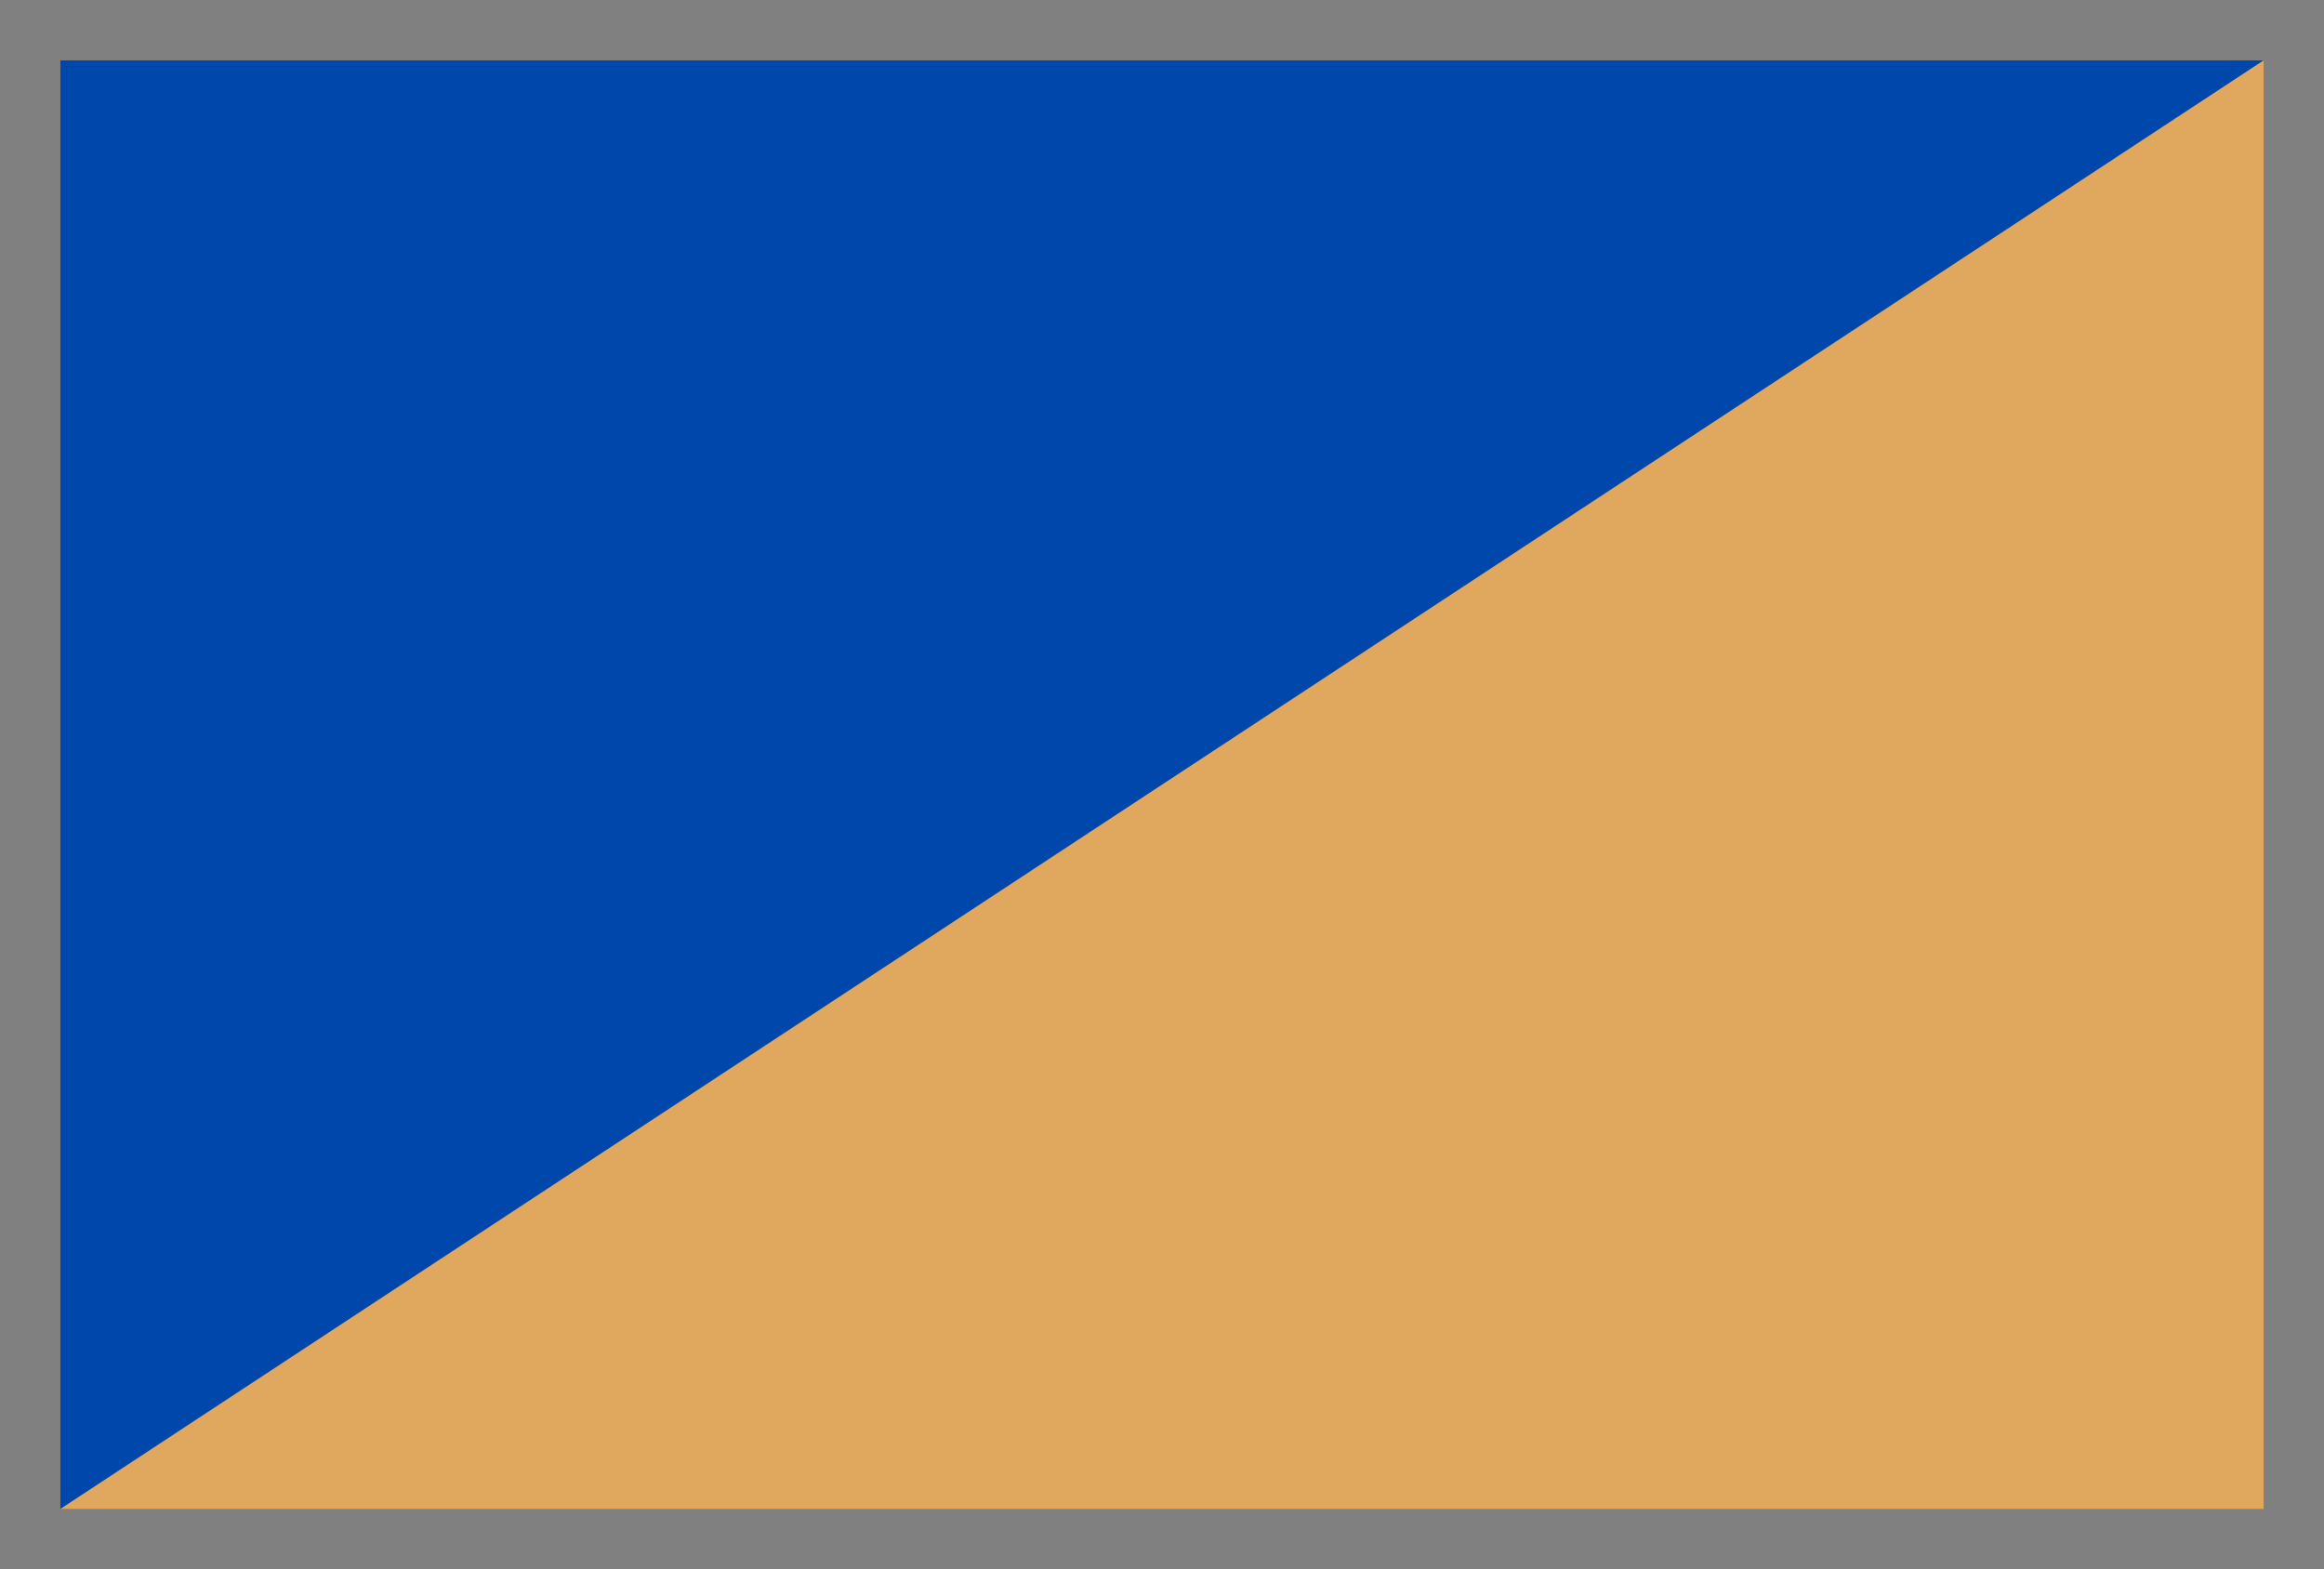
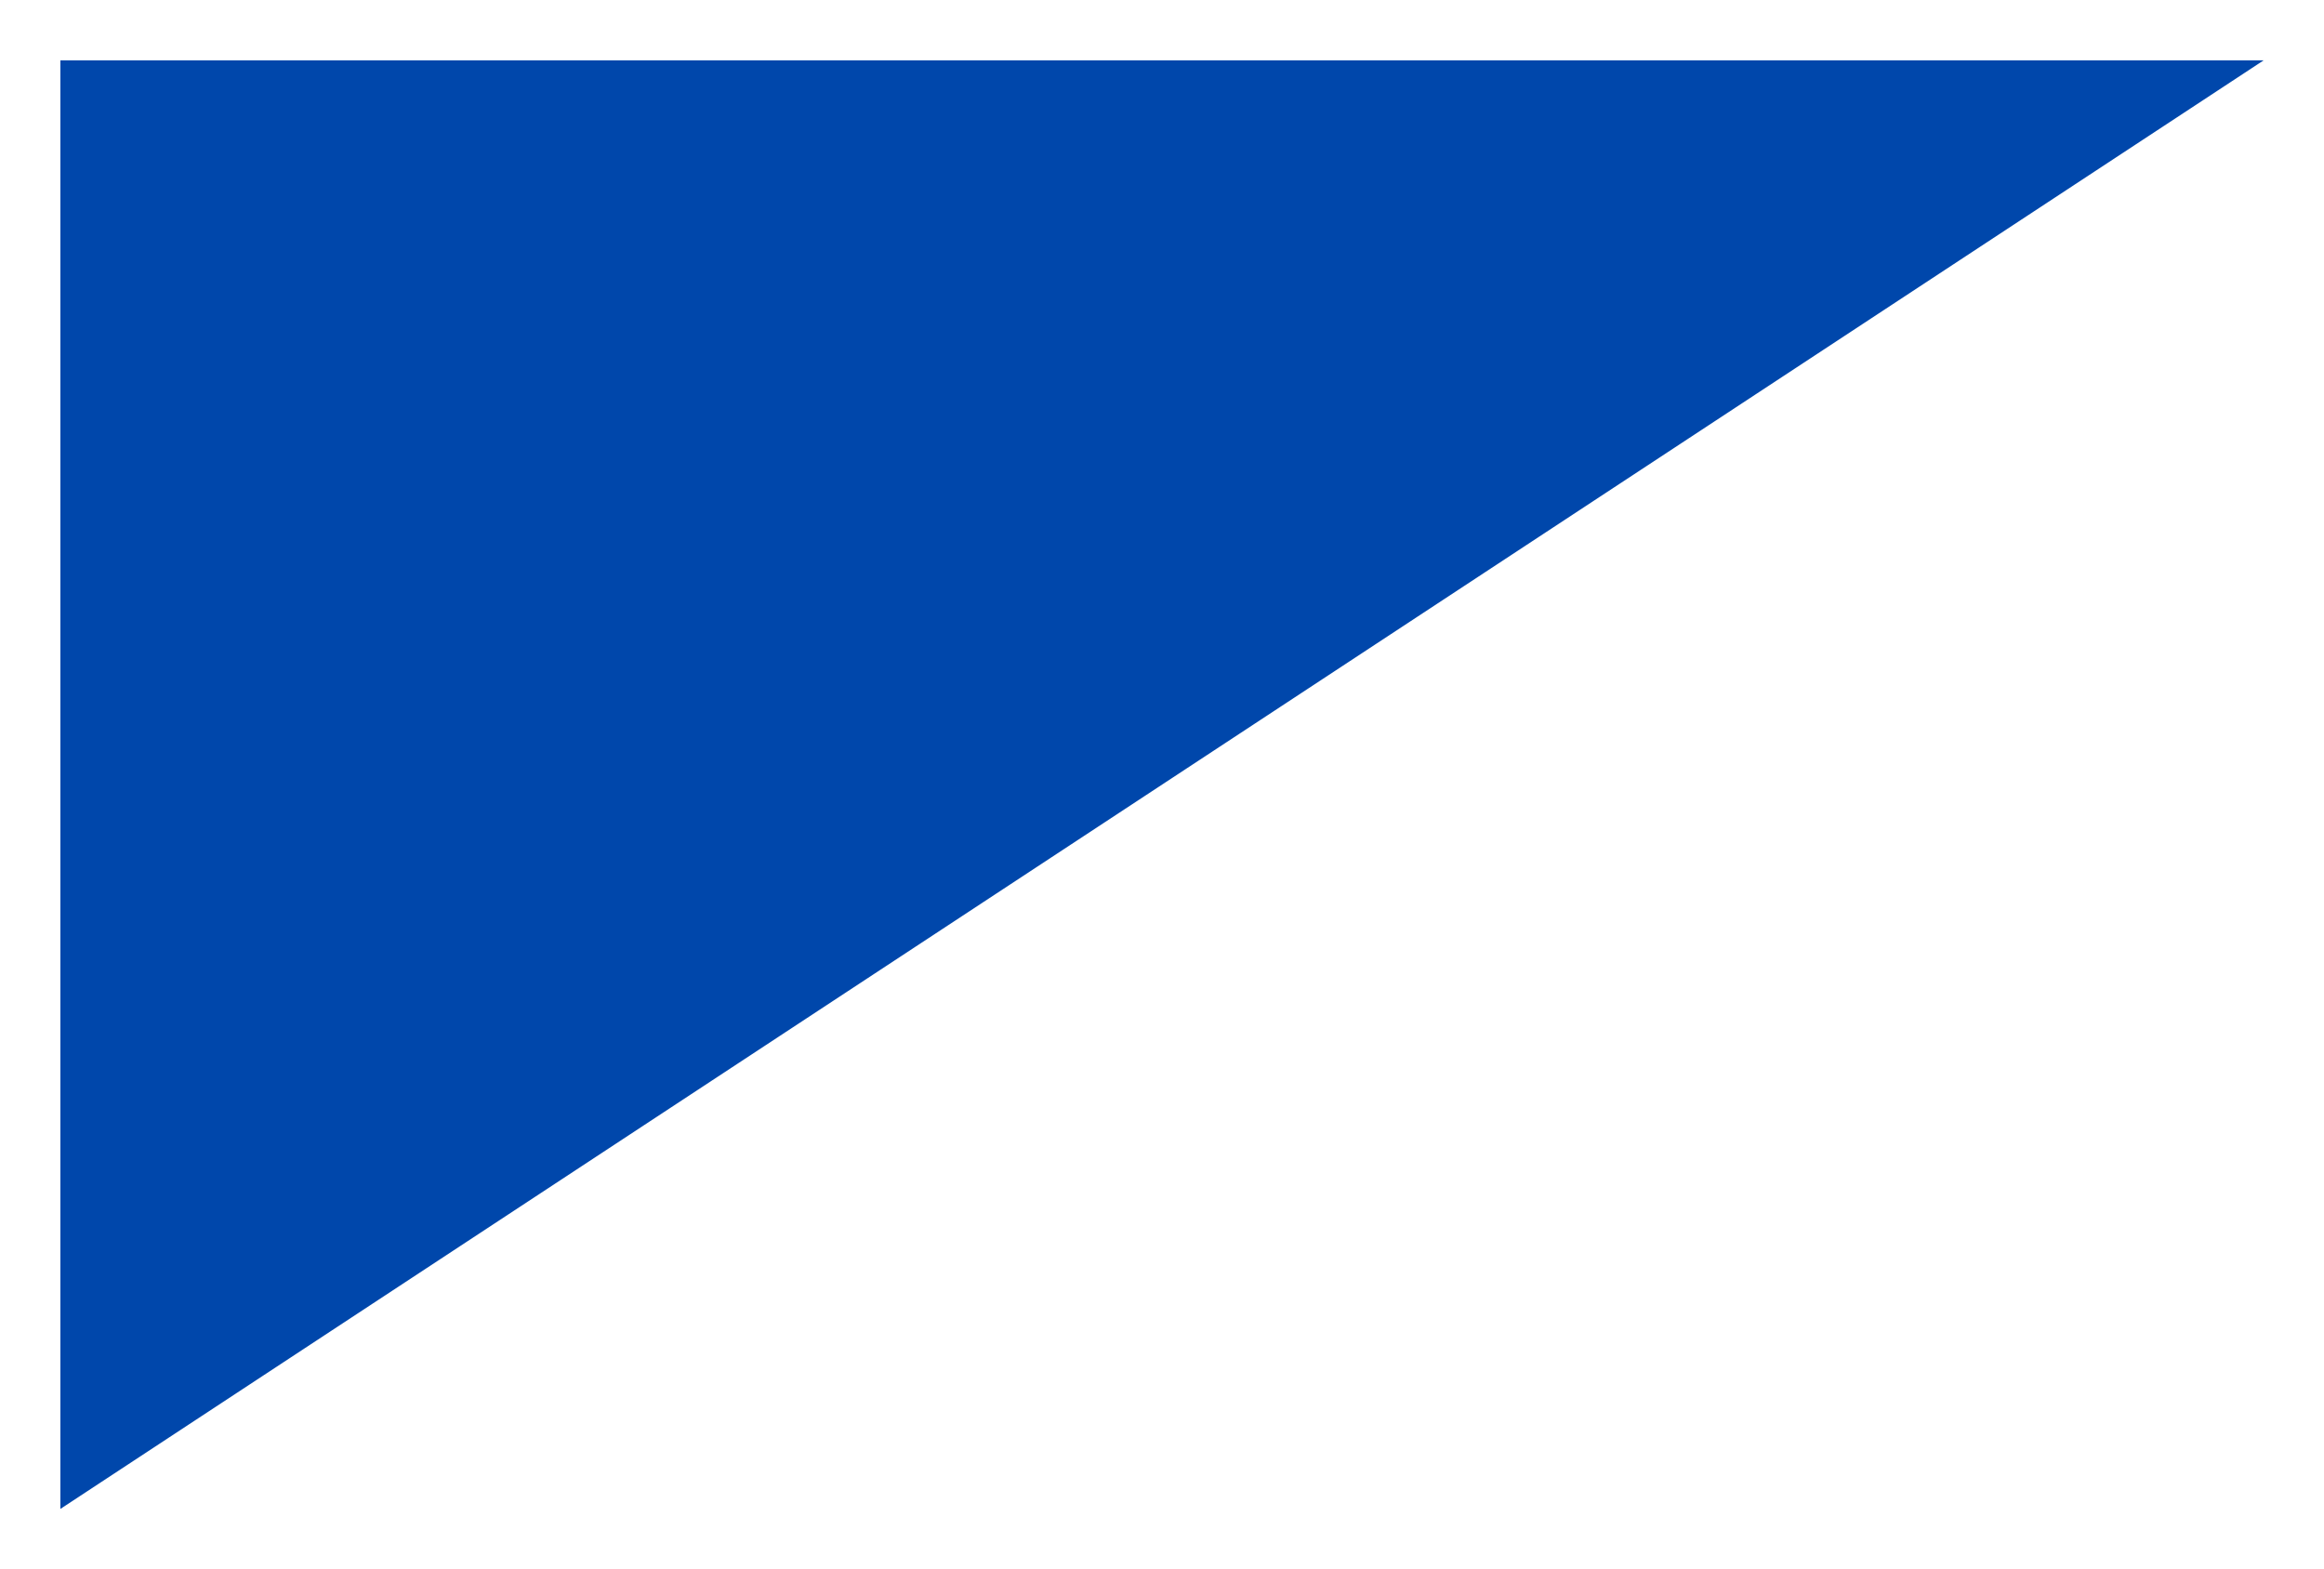
<svg xmlns="http://www.w3.org/2000/svg" width="77" height="52" viewBox="0 0 77 52">
-   <rect x="1" y="1" width="75" height="50" fill="#E0A75E" stroke="gray" stroke-width="2" />
  <polygon points="2,2 75,2 2,50" fill="#0047AB" />
</svg>